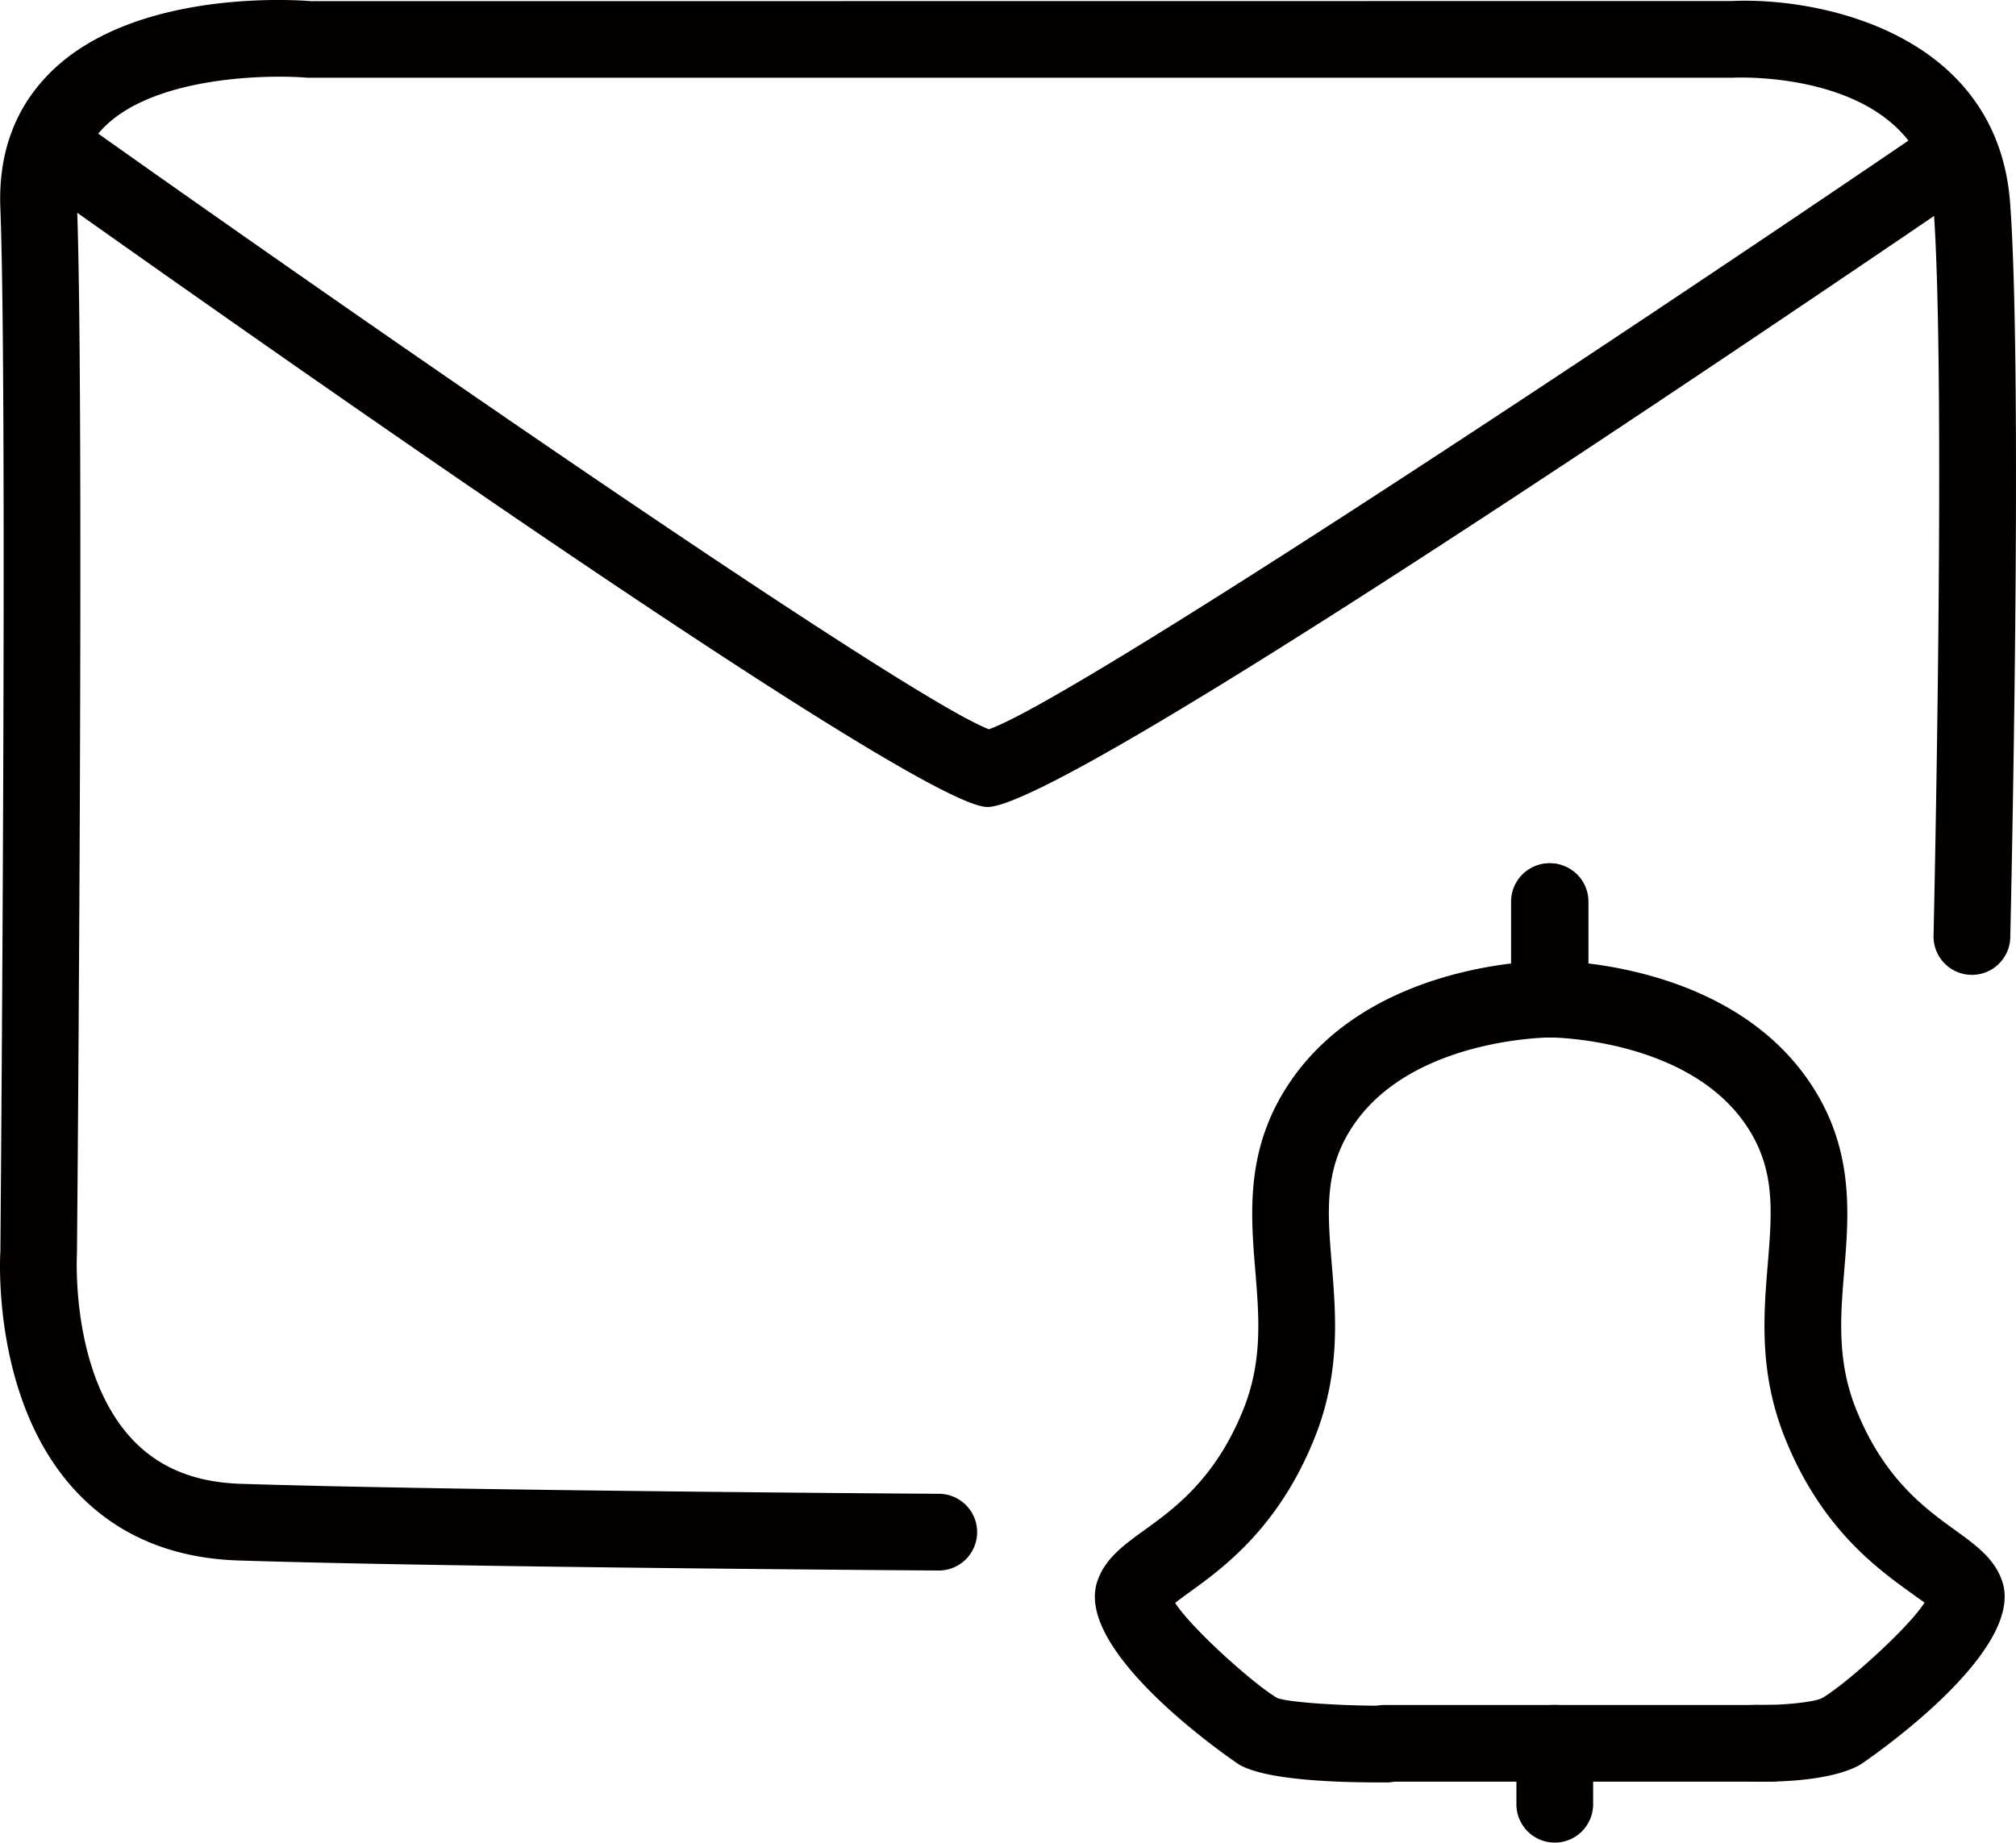
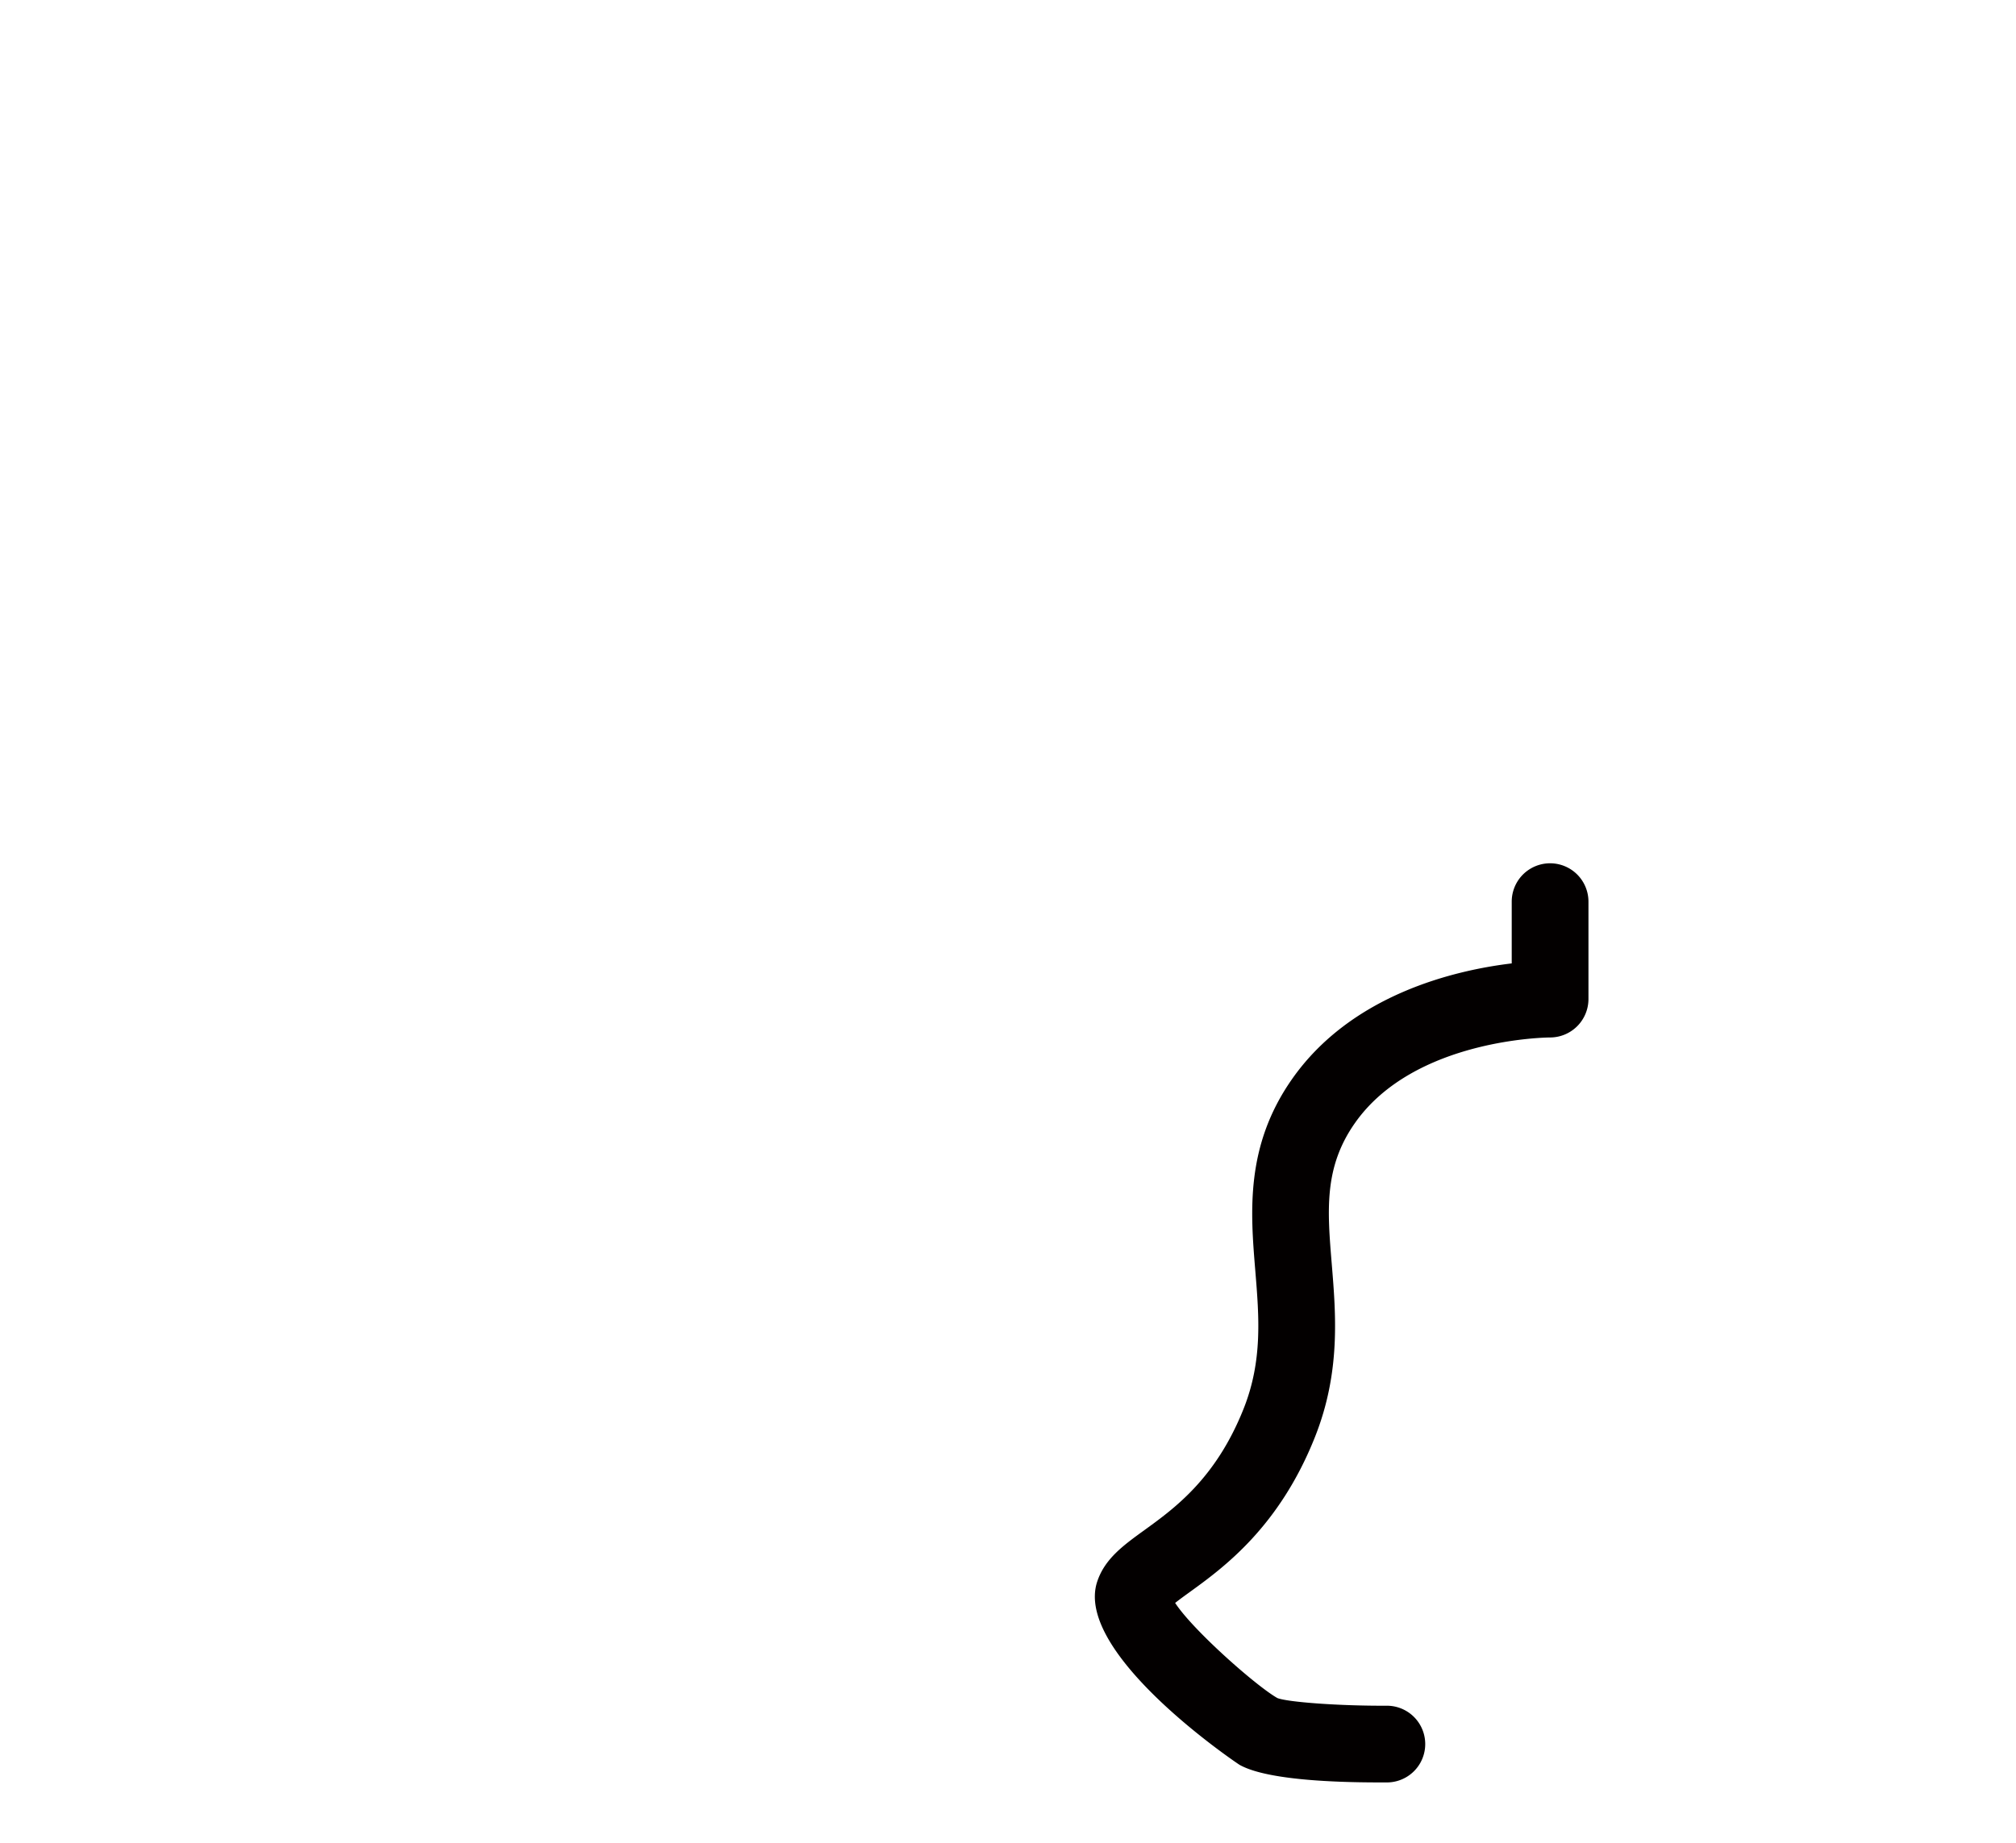
<svg xmlns="http://www.w3.org/2000/svg" width="262.737" height="240.196" viewBox="0 0 262.737 240.196">
  <g id="Group_1" data-name="Group 1" transform="translate(-998.335 -382.468)">
-     <path id="Path_2" data-name="Path 2" d="M1242.951,662.756c-.441,0-.813-.006-1.1-.012a5,5,0,0,1,.225-10c3.442.073,7.524-.355,8.567-.9,2.746-1.554,11.046-8.883,13.338-12.434-.53-.369-1.294-.922-1.917-1.373-4.355-3.152-11.644-8.428-16.327-20.214-3.351-8.433-2.735-15.926-2.192-22.537.578-7.036,1.035-12.594-3-18.369-7.745-11.078-25.26-11.19-25.434-11.181a5.01,5.01,0,0,1-5.019-5V548.034a5,5,0,0,1,10,0v8.05c7.336.881,20.892,4.012,28.649,15.107,6.1,8.73,5.4,17.33,4.773,24.917-.5,6.053-.967,11.77,1.519,18.026,3.609,9.083,8.977,12.968,12.9,15.805,2.787,2.017,5.195,3.76,6.181,6.736,3.1,9.366-18.325,23.753-18.548,23.879C1252.122,662.5,1245.948,662.756,1242.951,662.756Z" transform="translate(-14.825 -48.031)" fill="#030000" />
    <path id="Path_7" data-name="Path 7" d="M1247.2,662.849c-6.688,0-14.9-.42-18.214-2.295-.223-.126-21.65-14.513-18.548-23.879.986-2.976,3.393-4.719,6.181-6.736,3.92-2.837,9.288-6.723,12.9-15.805,2.486-6.256,2.016-11.973,1.519-18.026-.623-7.588-1.33-16.187,4.773-24.917,7.757-11.1,21.313-14.226,28.649-15.107v-8.05a5,5,0,0,1,10,0V560.74a5.01,5.01,0,0,1-5.012,5h-.008c-.212,0-17.7.115-25.433,11.181-4.037,5.775-3.581,11.333-3,18.369.543,6.611,1.159,14.1-2.192,22.537-4.683,11.786-11.972,17.061-16.327,20.214-.6.434-1.329.962-1.893,1.409,2.325,3.565,10.578,10.849,13.322,12.4,1.336.532,8.061,1.033,14.24,1a5,5,0,0,1,.061,10C1247.878,662.848,1247.54,662.849,1247.2,662.849Z" transform="translate(-69.108 -48.031)" fill="#030000" />
-     <path id="Path_3" data-name="Path 3" d="M1292.771,710.758h-50.277a5,5,0,0,1,0-10h50.277a5,5,0,0,1,0,10Z" transform="translate(-63.684 -96.037)" fill="#030000" />
-     <path id="Path_4" data-name="Path 4" d="M1289.307,718.7a5,5,0,0,1-5-5v-7.943a5,5,0,0,1,10,0V713.7A5,5,0,0,1,1289.307,718.7Z" transform="translate(-88.345 -96.037)" fill="#030000" />
-     <path id="Path_5" data-name="Path 5" d="M1120.675,587.194h-.032c-.628,0-63.081-.409-91.218-1.307-8.886-.284-16.108-3.418-21.465-9.315-10.68-11.757-9.624-30.274-9.573-31.057,0-.838.958-111.366-.006-135.933-.288-7.333,2.026-13.394,6.876-18.013,11.326-10.785,32.71-9.03,33.614-8.95l185.15-.019c11.708-.533,34.7,4.3,36.294,26.427,1.664,23.092.08,92.684.012,95.636a5,5,0,1,1-10-.231c.017-.718,1.641-72.067.012-94.686-1.3-18.058-25.084-17.2-26.1-17.15l-185.815.005c-5.365-.441-19.625-.142-26.292,6.224-2.707,2.585-3.939,5.975-3.766,10.366.974,24.806.044,132.132,0,136.689-.018.416-.818,15.416,7.014,24,3.513,3.85,8.208,5.817,14.355,6.013,28.011.894,90.336,1.3,90.963,1.3a5,5,0,0,1-.031,10Z" transform="translate(0 0)" fill="#030000" />
-     <path id="Path_6" data-name="Path 6" d="M1128.815,494.618h-.075c-8.487-.272-80.344-50.363-122.422-80.2a5,5,0,1,1,5.784-8.158c40.275,28.556,106.544,74.272,116.9,78.226,10.7-3.729,80-49.595,122.111-78.28a5,5,0,0,1,5.63,8.265C1203.017,451.069,1137.3,494.618,1128.815,494.618Z" transform="translate(-1.786 -6.954)" fill="#030000" />
  </g>
</svg>